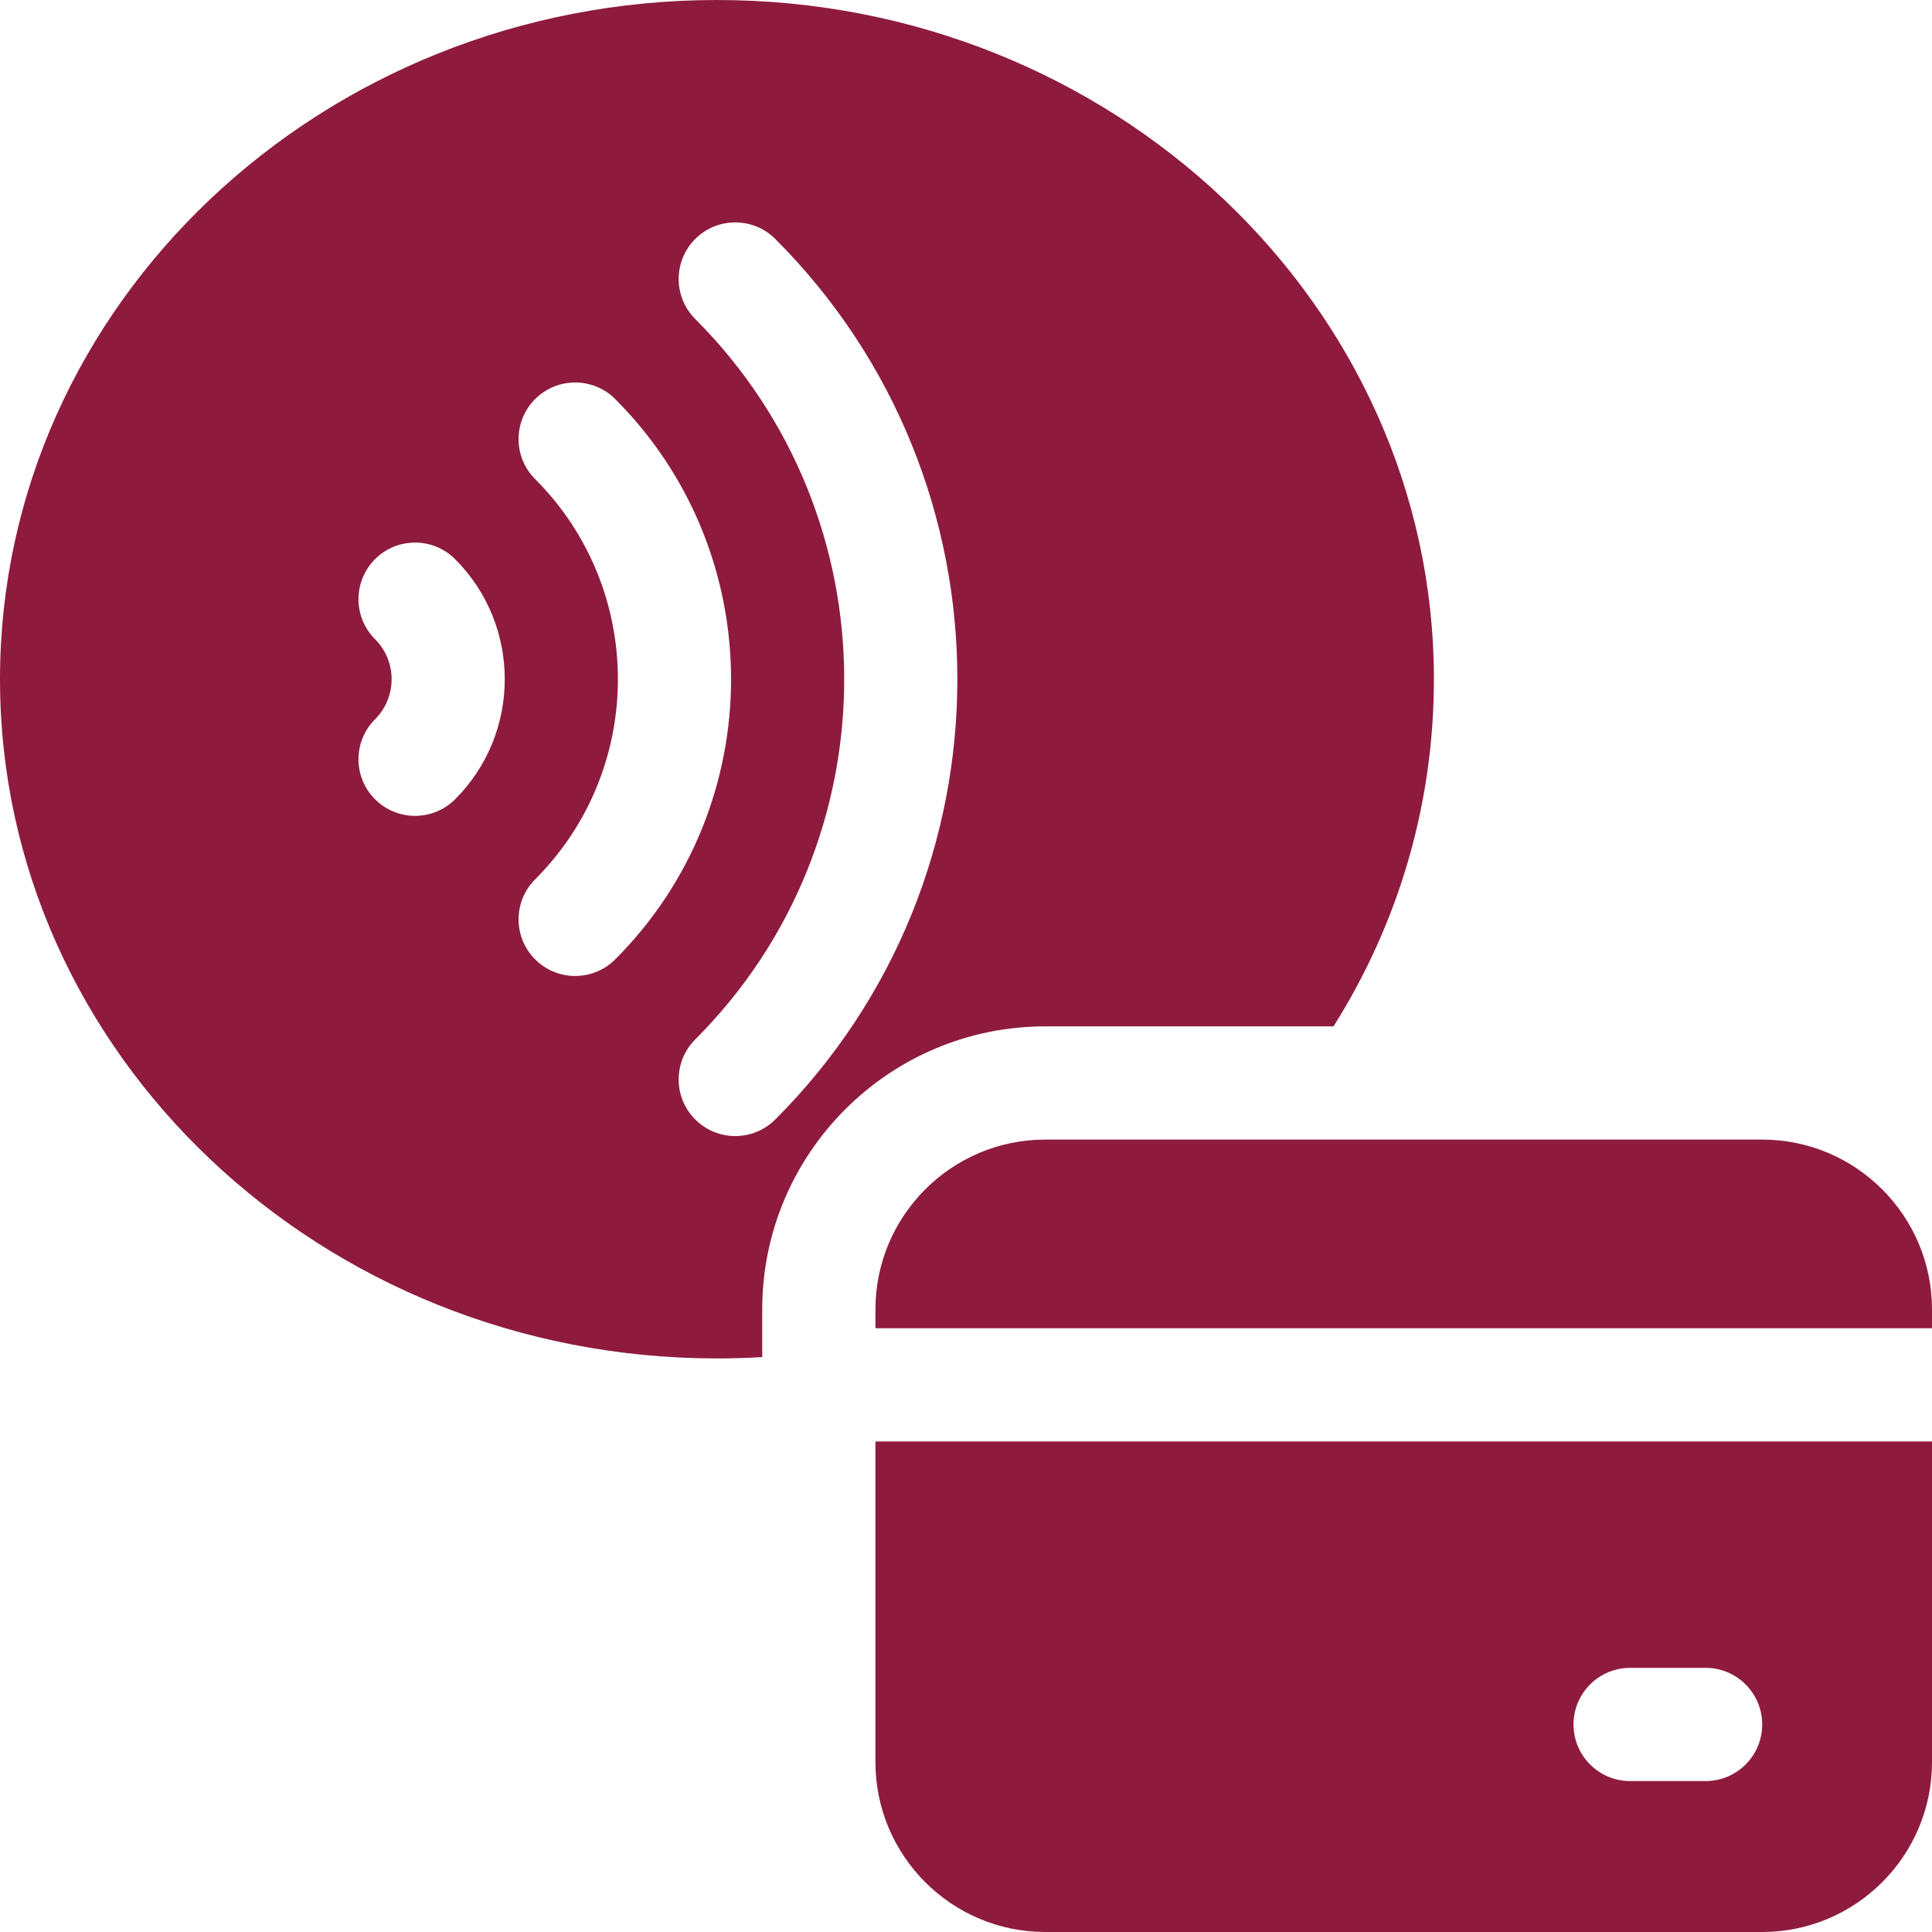
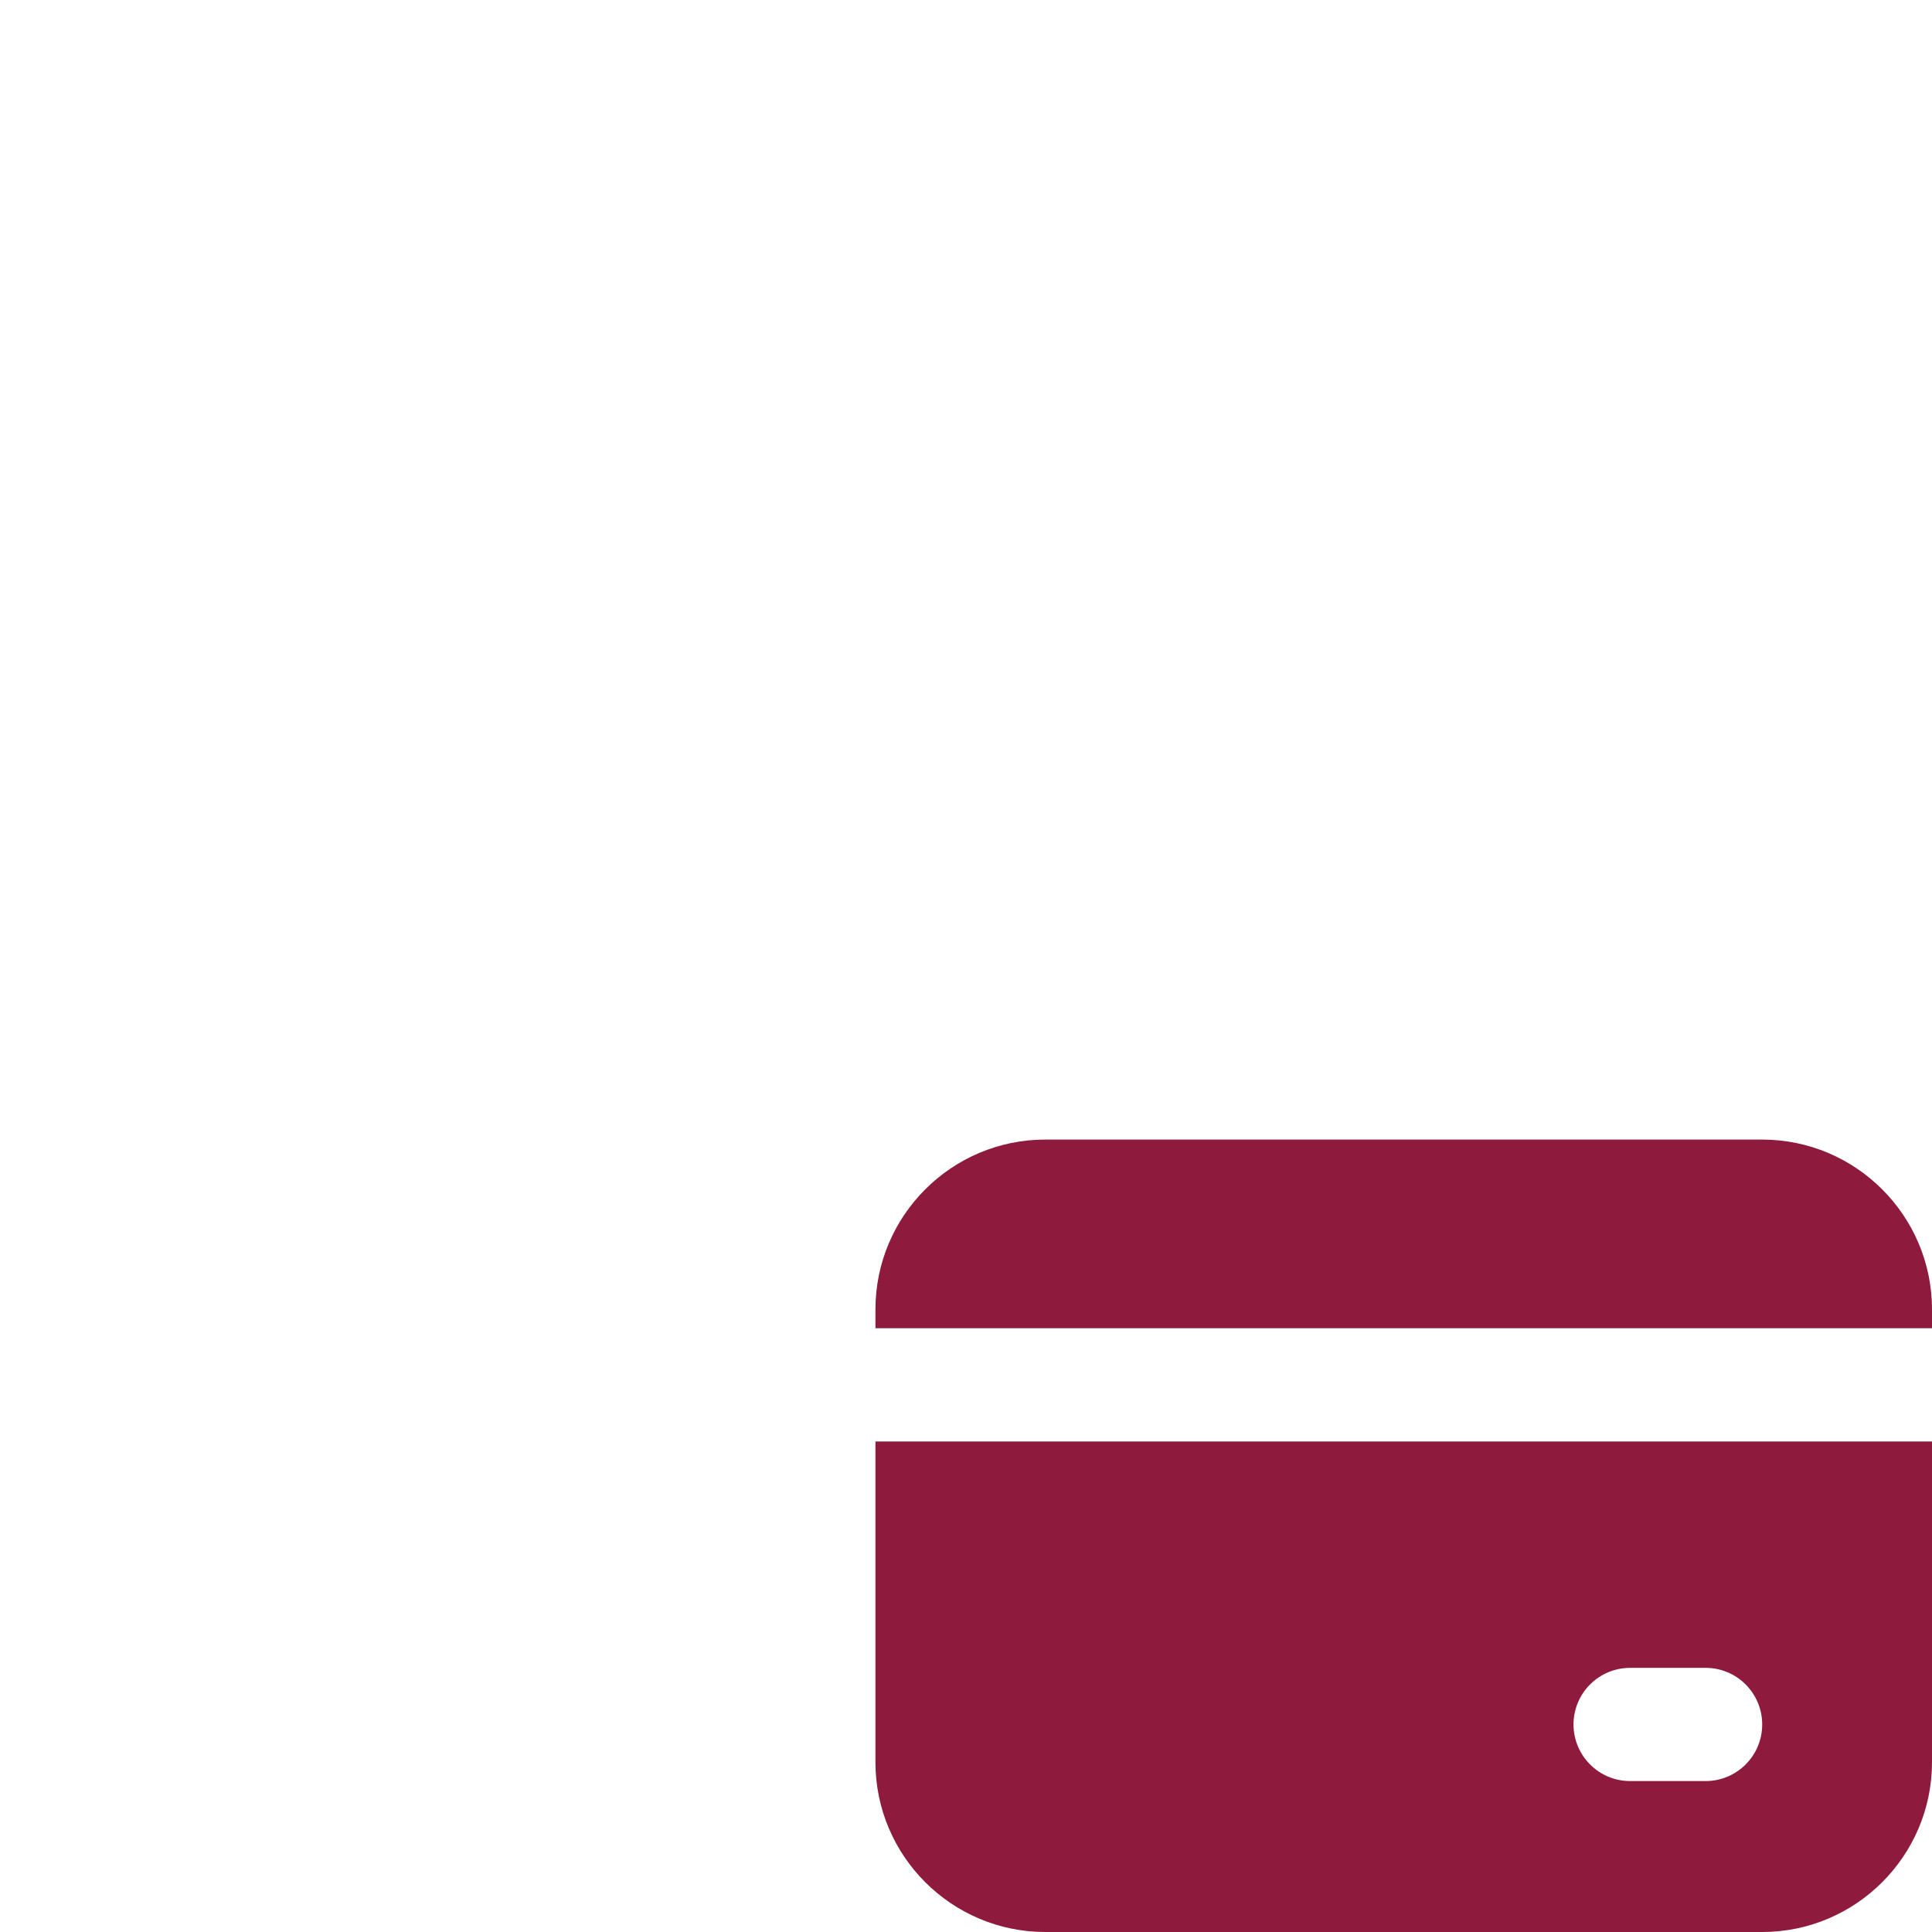
<svg xmlns="http://www.w3.org/2000/svg" version="1.1" width="30" height="30" x="0" y="0" viewBox="0 0 512 512" style="enable-background:new 0 0 512 512" xml:space="preserve" class="">
  <g>
-     <path d="M353.396 272C370.739 244.471 380 212.931 380 180 380 80.748 294.766 0 190 0S0 80.748 0 180s85.234 180 190 180c4.014 0 8.015-.12 12-.355V347c0-41.355 33.645-75 75-75zm-232.789-60.18c-5.858 5.858-15.355 5.858-21.213 0s-5.858-15.355 0-21.213c5.848-5.849 5.848-15.365 0-21.213-5.858-5.858-5.858-15.355 0-21.213s15.355-5.858 21.213 0c17.545 17.545 17.545 46.093 0 63.639zm21.213 42.426c-5.858-5.858-5.858-15.355 0-21.213 29.242-29.242 29.242-76.824 0-106.066-5.858-5.858-5.858-15.355 0-21.213s15.355-5.858 21.213 0c40.939 40.939 40.939 107.553 0 148.492-5.858 5.858-15.355 5.858-21.213 0zm63.64 42.427c-5.858 5.858-15.355 5.858-21.213 0s-5.858-15.355 0-21.213c52.637-52.637 52.637-138.282 0-190.919-5.858-5.858-5.858-15.355 0-21.213s15.355-5.858 21.213 0c64.333 64.333 64.333 169.011 0 233.345z" fill="#8e1b3e" opacity="1" data-original="#000000" class="" />
    <path d="M467 302H277c-24.813 0-45 20.187-45 45v5h280v-5c0-24.813-20.187-45-45-45zM232 467c0 24.813 20.187 45 45 45h190c24.813 0 45-20.187 45-45v-85H232zm200-25h20c8.284 0 15 6.716 15 15s-6.716 15-15 15h-20c-8.284 0-15-6.716-15-15s6.716-15 15-15z" fill="#8e1b3e" opacity="1" data-original="#000000" class="" />
  </g>
</svg>